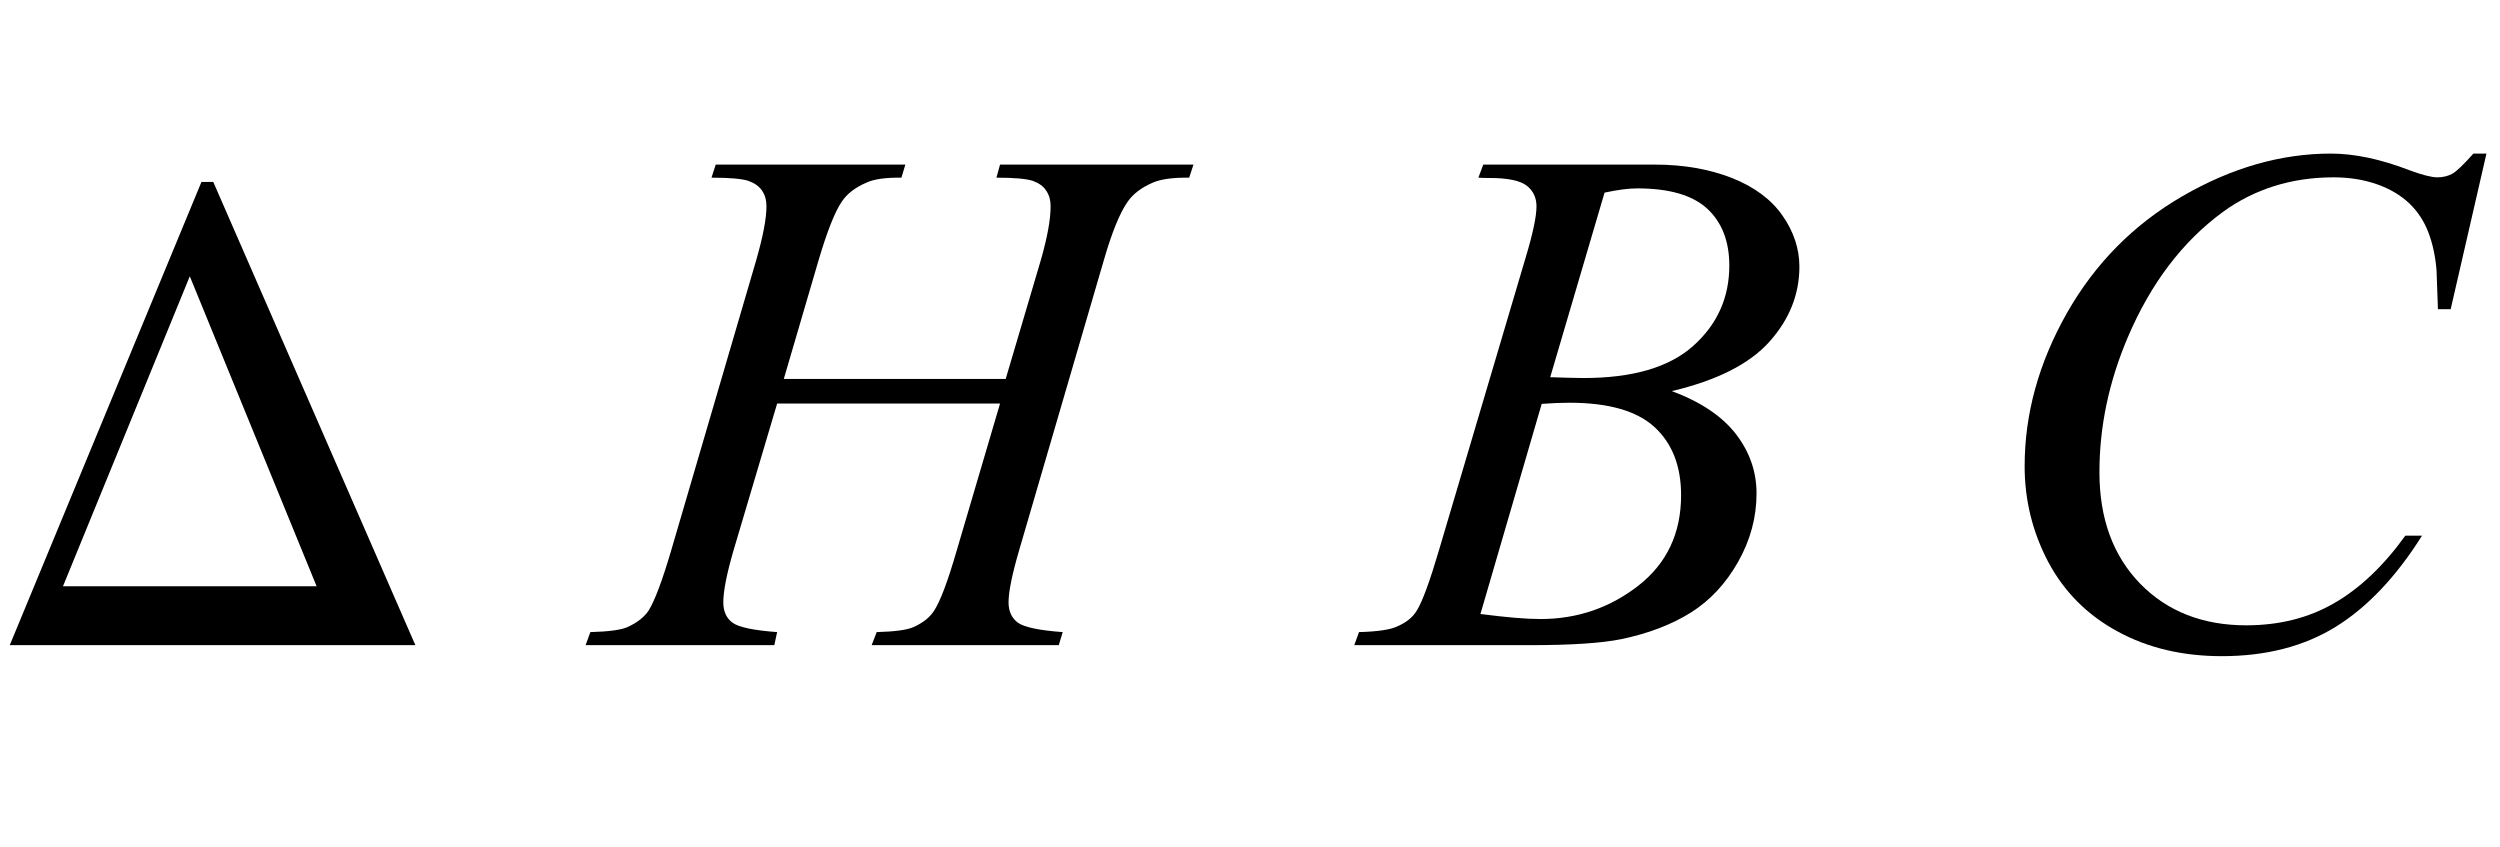
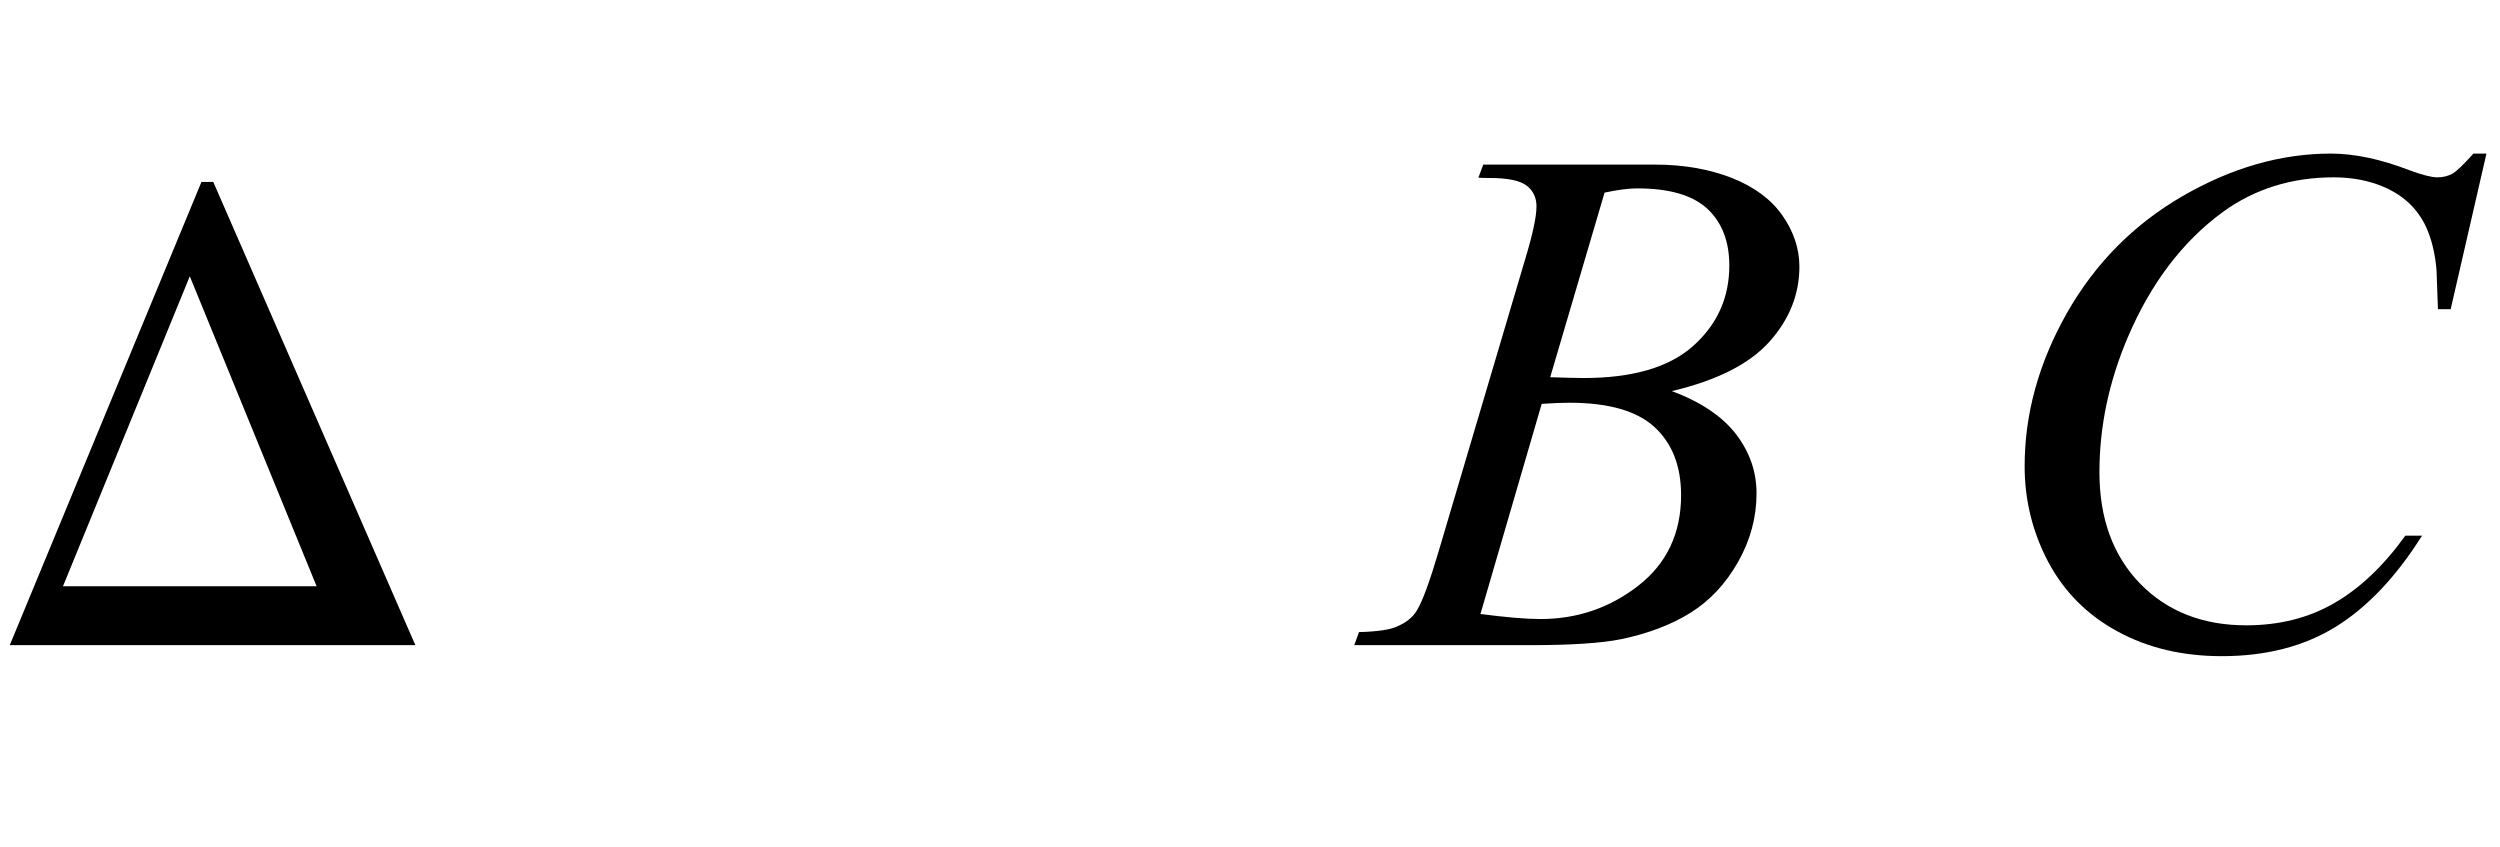
<svg xmlns="http://www.w3.org/2000/svg" xmlns:xlink="http://www.w3.org/1999/xlink" viewBox="0 0 62 21" version="1.1">
  <defs>
    <g>
      <symbol overflow="visible" id="glyph0-0">
-         <path style="stroke:none;" d="M 1.062 0 L 1.062 -13.598 L 7.438 -13.598 L 7.438 0 Z M 2.125 -1.062 L 6.375 -1.062 L 6.375 -12.535 L 2.125 -12.535 Z M 2.125 -1.062 " />
-       </symbol>
+         </symbol>
      <symbol overflow="visible" id="glyph0-1">
        <path style="stroke:none;" d="M 10.301 0 L 0.242 0 L 4.996 -11.488 L 5.289 -11.488 Z M 7.852 -1.461 L 4.707 -9.148 L 1.562 -1.461 Z M 7.852 -1.461 " />
      </symbol>
      <symbol overflow="visible" id="glyph1-0">
        <path style="stroke:none;" d="M 2.496 0 L 2.496 -11.25 L 11.496 -11.25 L 11.496 0 Z M 2.777 -0.281 L 11.215 -0.281 L 11.215 -10.969 L 2.777 -10.969 Z M 2.777 -0.281 " />
      </symbol>
      <symbol overflow="visible" id="glyph1-1">
-         <path style="stroke:none;" d="M 4.438 -6.602 L 9.941 -6.602 L 10.812 -9.547 C 10.977 -10.121 11.055 -10.562 11.055 -10.883 C 11.055 -11.035 11.02 -11.164 10.945 -11.273 C 10.875 -11.383 10.762 -11.461 10.609 -11.516 C 10.457 -11.566 10.156 -11.594 9.711 -11.594 L 9.801 -11.918 L 14.598 -11.918 L 14.492 -11.594 C 14.09 -11.598 13.789 -11.559 13.586 -11.469 C 13.305 -11.348 13.098 -11.188 12.965 -10.996 C 12.77 -10.719 12.574 -10.234 12.375 -9.547 L 10.273 -2.348 C 10.098 -1.75 10.012 -1.32 10.012 -1.062 C 10.012 -0.84 10.09 -0.672 10.242 -0.559 C 10.398 -0.445 10.77 -0.367 11.355 -0.324 L 11.258 0 L 6.617 0 L 6.742 -0.324 C 7.199 -0.336 7.504 -0.379 7.656 -0.449 C 7.891 -0.555 8.059 -0.688 8.164 -0.852 C 8.316 -1.082 8.504 -1.578 8.727 -2.348 L 9.801 -5.992 L 4.273 -5.992 L 3.191 -2.348 C 3.02 -1.762 2.938 -1.332 2.938 -1.062 C 2.938 -0.84 3.012 -0.672 3.164 -0.559 C 3.316 -0.445 3.688 -0.367 4.273 -0.324 L 4.203 0 L -0.477 0 L -0.359 -0.324 C 0.102 -0.336 0.41 -0.379 0.562 -0.449 C 0.797 -0.555 0.969 -0.688 1.082 -0.852 C 1.234 -1.094 1.422 -1.59 1.645 -2.348 L 3.754 -9.547 C 3.922 -10.133 4.008 -10.578 4.008 -10.883 C 4.008 -11.035 3.973 -11.164 3.898 -11.273 C 3.824 -11.383 3.711 -11.461 3.555 -11.516 C 3.398 -11.566 3.098 -11.594 2.645 -11.594 L 2.75 -11.918 L 7.453 -11.918 L 7.355 -11.594 C 6.965 -11.598 6.672 -11.559 6.484 -11.469 C 6.211 -11.352 6.008 -11.195 5.879 -11.004 C 5.703 -10.746 5.512 -10.258 5.301 -9.547 Z M 4.438 -6.602 " />
-       </symbol>
+         </symbol>
      <symbol overflow="visible" id="glyph1-2">
        <path style="stroke:none;" d="M 2.664 -11.594 L 2.785 -11.918 L 7.039 -11.918 C 7.754 -11.918 8.391 -11.805 8.953 -11.586 C 9.512 -11.363 9.93 -11.051 10.207 -10.652 C 10.484 -10.254 10.625 -9.832 10.625 -9.387 C 10.625 -8.703 10.379 -8.082 9.883 -7.527 C 9.387 -6.973 8.582 -6.566 7.461 -6.301 C 8.184 -6.031 8.711 -5.676 9.055 -5.23 C 9.395 -4.785 9.562 -4.297 9.562 -3.762 C 9.562 -3.172 9.41 -2.605 9.105 -2.066 C 8.801 -1.527 8.41 -1.109 7.934 -0.809 C 7.453 -0.508 6.879 -0.289 6.203 -0.148 C 5.723 -0.051 4.977 0 3.953 0 L -0.414 0 L -0.297 -0.324 C 0.16 -0.336 0.469 -0.383 0.633 -0.457 C 0.867 -0.555 1.035 -0.688 1.133 -0.852 C 1.273 -1.074 1.461 -1.586 1.695 -2.383 L 3.832 -9.598 C 4.016 -10.207 4.105 -10.633 4.105 -10.883 C 4.105 -11.098 4.023 -11.27 3.863 -11.395 C 3.703 -11.52 3.395 -11.586 2.945 -11.586 C 2.844 -11.586 2.75 -11.586 2.664 -11.594 Z M 4.445 -6.645 C 4.828 -6.633 5.102 -6.625 5.273 -6.625 C 6.492 -6.625 7.398 -6.891 7.992 -7.422 C 8.586 -7.953 8.887 -8.617 8.887 -9.414 C 8.887 -10.016 8.703 -10.488 8.34 -10.824 C 7.977 -11.16 7.398 -11.328 6.602 -11.328 C 6.391 -11.328 6.121 -11.293 5.793 -11.223 Z M 2.715 -0.773 C 3.348 -0.691 3.844 -0.648 4.203 -0.648 C 5.117 -0.648 5.926 -0.926 6.633 -1.477 C 7.336 -2.027 7.691 -2.773 7.691 -3.719 C 7.691 -4.438 7.473 -5 7.035 -5.406 C 6.598 -5.809 5.895 -6.012 4.922 -6.012 C 4.734 -6.012 4.508 -6.004 4.234 -5.984 Z M 2.715 -0.773 " />
      </symbol>
      <symbol overflow="visible" id="glyph1-3">
        <path style="stroke:none;" d="M 12.664 -12.191 L 11.777 -8.332 L 11.461 -8.332 L 11.426 -9.297 C 11.398 -9.648 11.328 -9.965 11.223 -10.238 C 11.117 -10.516 10.961 -10.754 10.75 -10.957 C 10.539 -11.156 10.273 -11.316 9.949 -11.43 C 9.625 -11.543 9.27 -11.602 8.875 -11.602 C 7.828 -11.602 6.91 -11.312 6.125 -10.742 C 5.125 -10.008 4.34 -8.973 3.77 -7.637 C 3.301 -6.535 3.066 -5.422 3.066 -4.289 C 3.066 -3.133 3.406 -2.215 4.078 -1.523 C 4.75 -0.836 5.629 -0.492 6.707 -0.492 C 7.52 -0.492 8.246 -0.672 8.883 -1.039 C 9.516 -1.402 10.109 -1.961 10.652 -2.715 L 11.066 -2.715 C 10.422 -1.691 9.707 -0.938 8.922 -0.453 C 8.137 0.031 7.195 0.273 6.102 0.273 C 5.129 0.273 4.266 0.07 3.516 -0.34 C 2.766 -0.746 2.195 -1.32 1.801 -2.055 C 1.41 -2.793 1.211 -3.59 1.211 -4.438 C 1.211 -5.738 1.562 -7.004 2.258 -8.234 C 2.957 -9.465 3.914 -10.434 5.129 -11.137 C 6.344 -11.84 7.57 -12.191 8.805 -12.191 C 9.387 -12.191 10.039 -12.055 10.758 -11.777 C 11.074 -11.66 11.305 -11.602 11.445 -11.602 C 11.586 -11.602 11.707 -11.633 11.812 -11.688 C 11.918 -11.746 12.094 -11.914 12.34 -12.191 Z M 12.664 -12.191 " />
      </symbol>
    </g>
  </defs>
  <g id="surface687025">
    <g style="fill:rgb(0%,0%,0%);fill-opacity:1;">
      <use xlink:href="#glyph0-1" x="0" y="16" />
    </g>
    <g style="fill:rgb(0%,0%,0%);fill-opacity:1;">
      <use xlink:href="#glyph1-1" x="15" y="16" />
    </g>
    <g style="fill:rgb(0%,0%,0%);fill-opacity:1;">
      <use xlink:href="#glyph1-2" x="34" y="16" />
    </g>
    <g style="fill:rgb(0%,0%,0%);fill-opacity:1;">
      <use xlink:href="#glyph1-3" x="49" y="16" />
    </g>
  </g>
</svg>